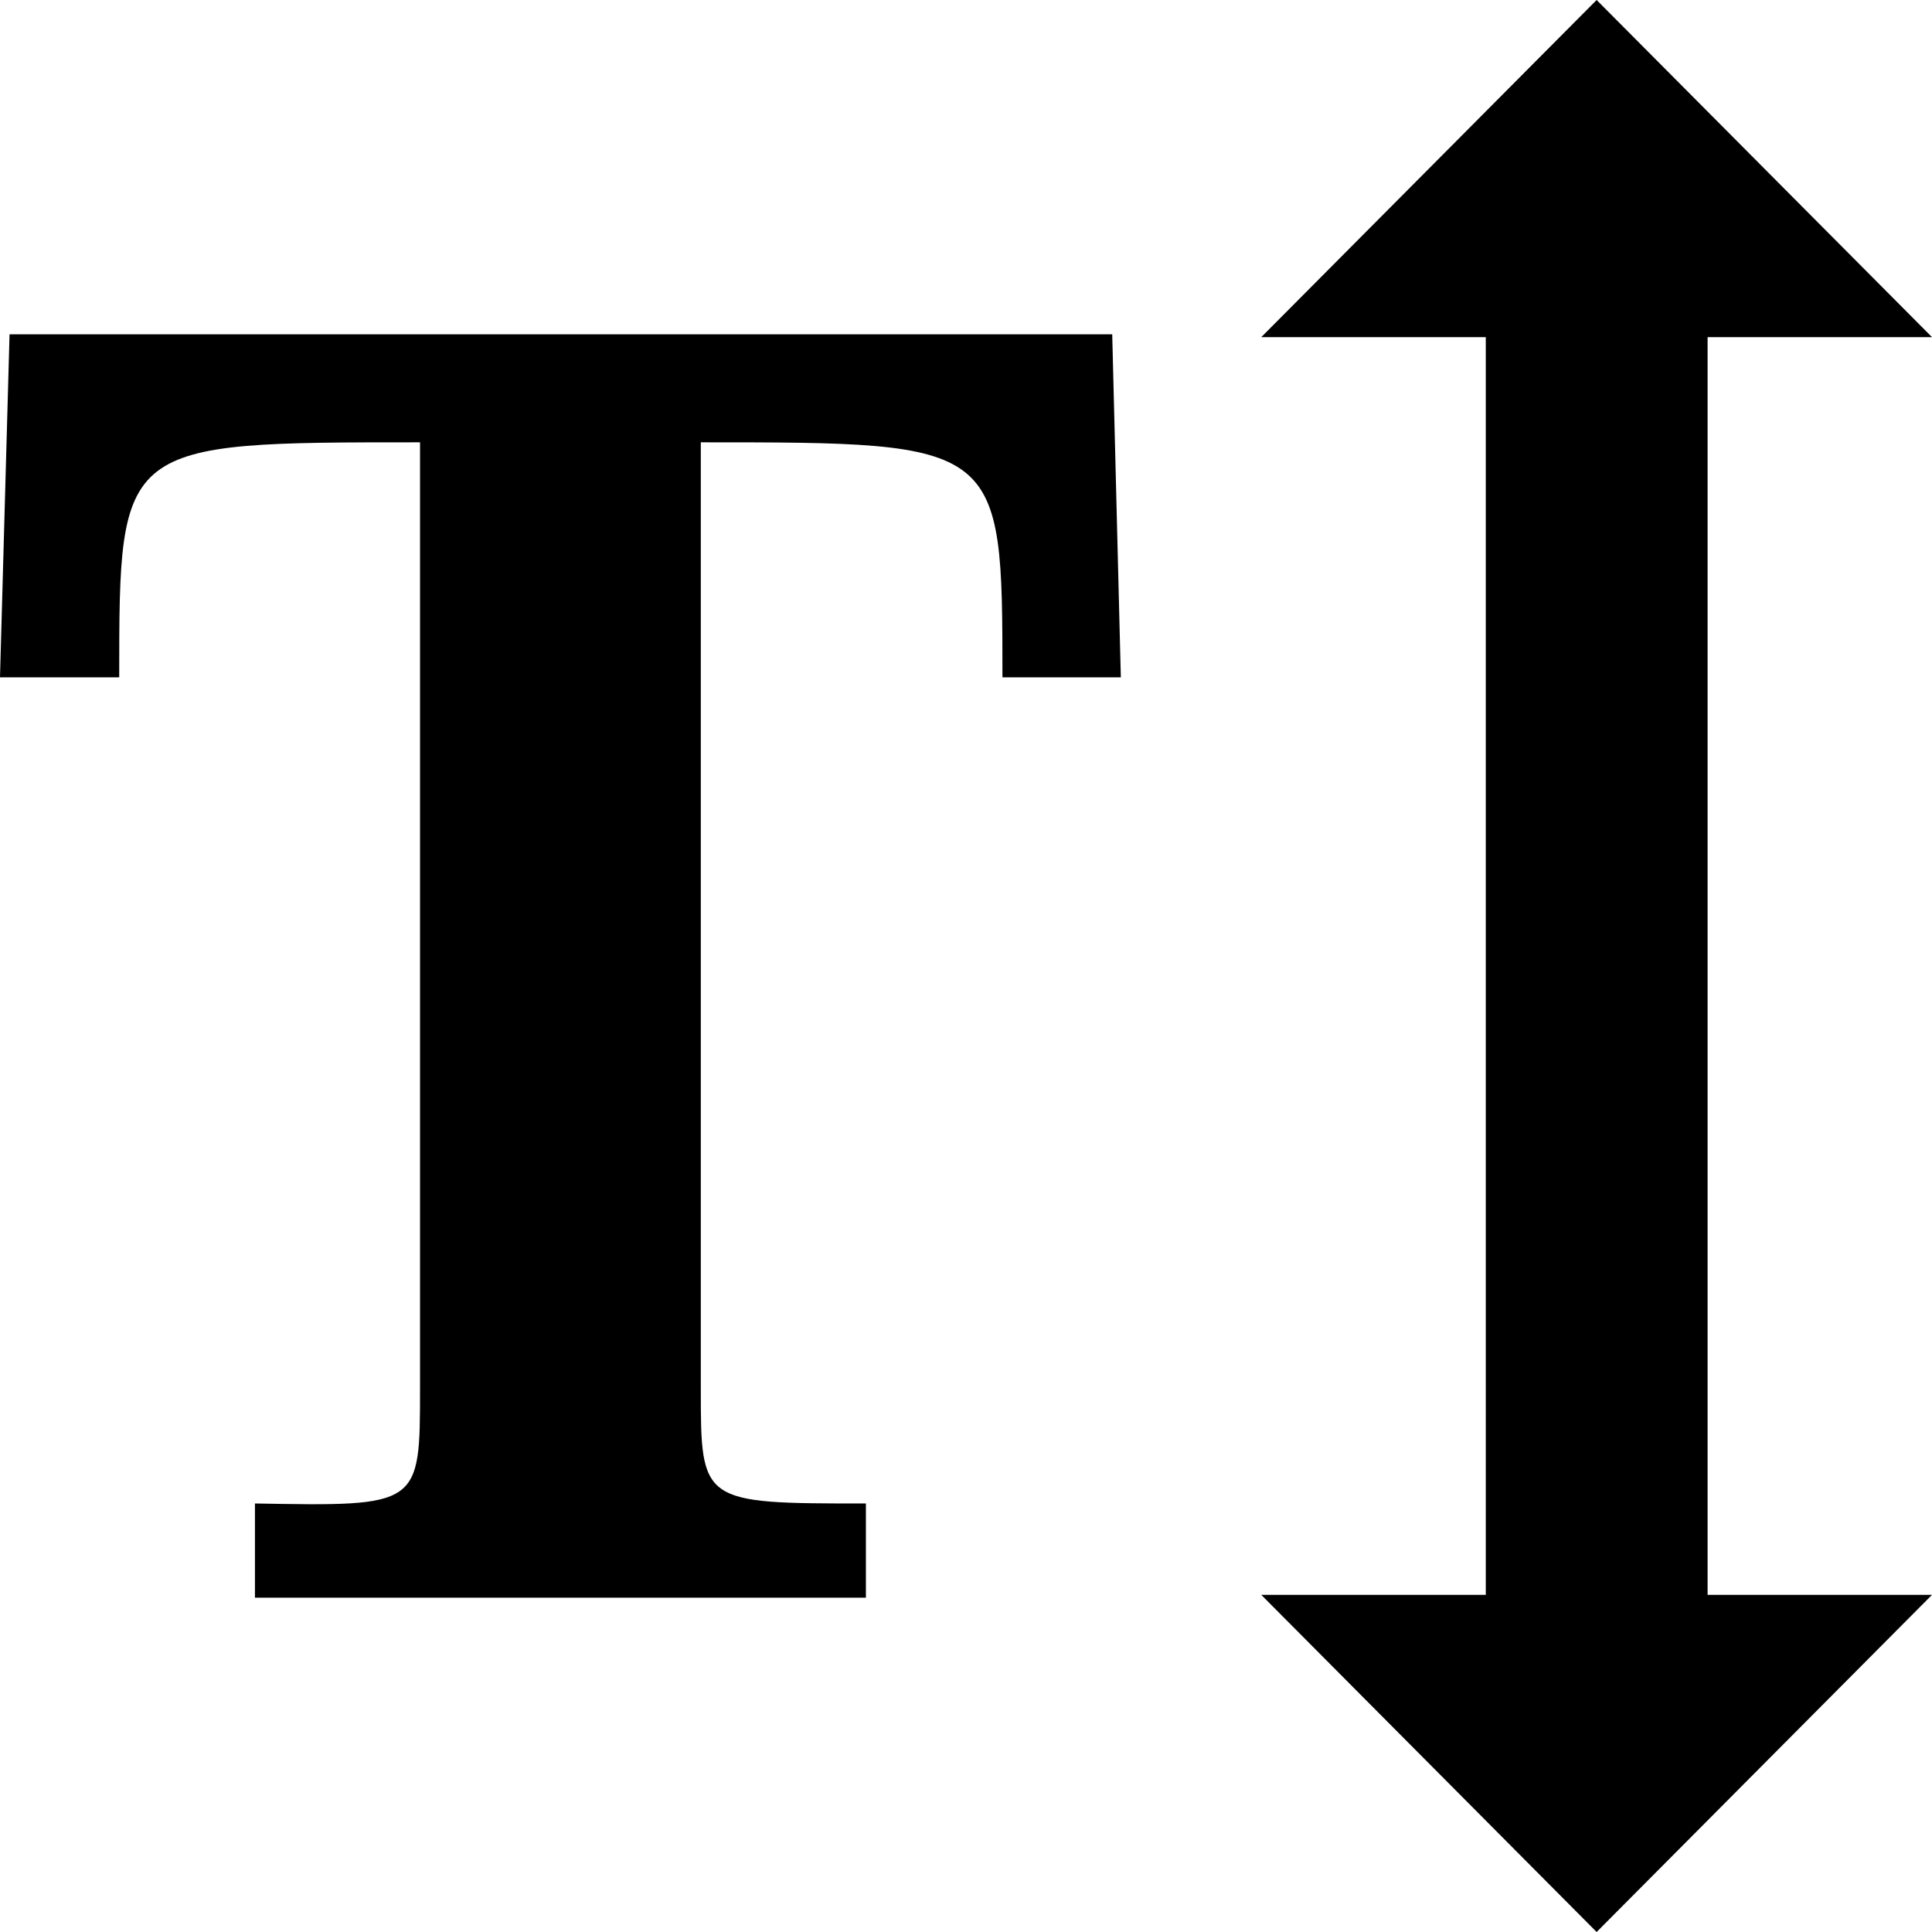
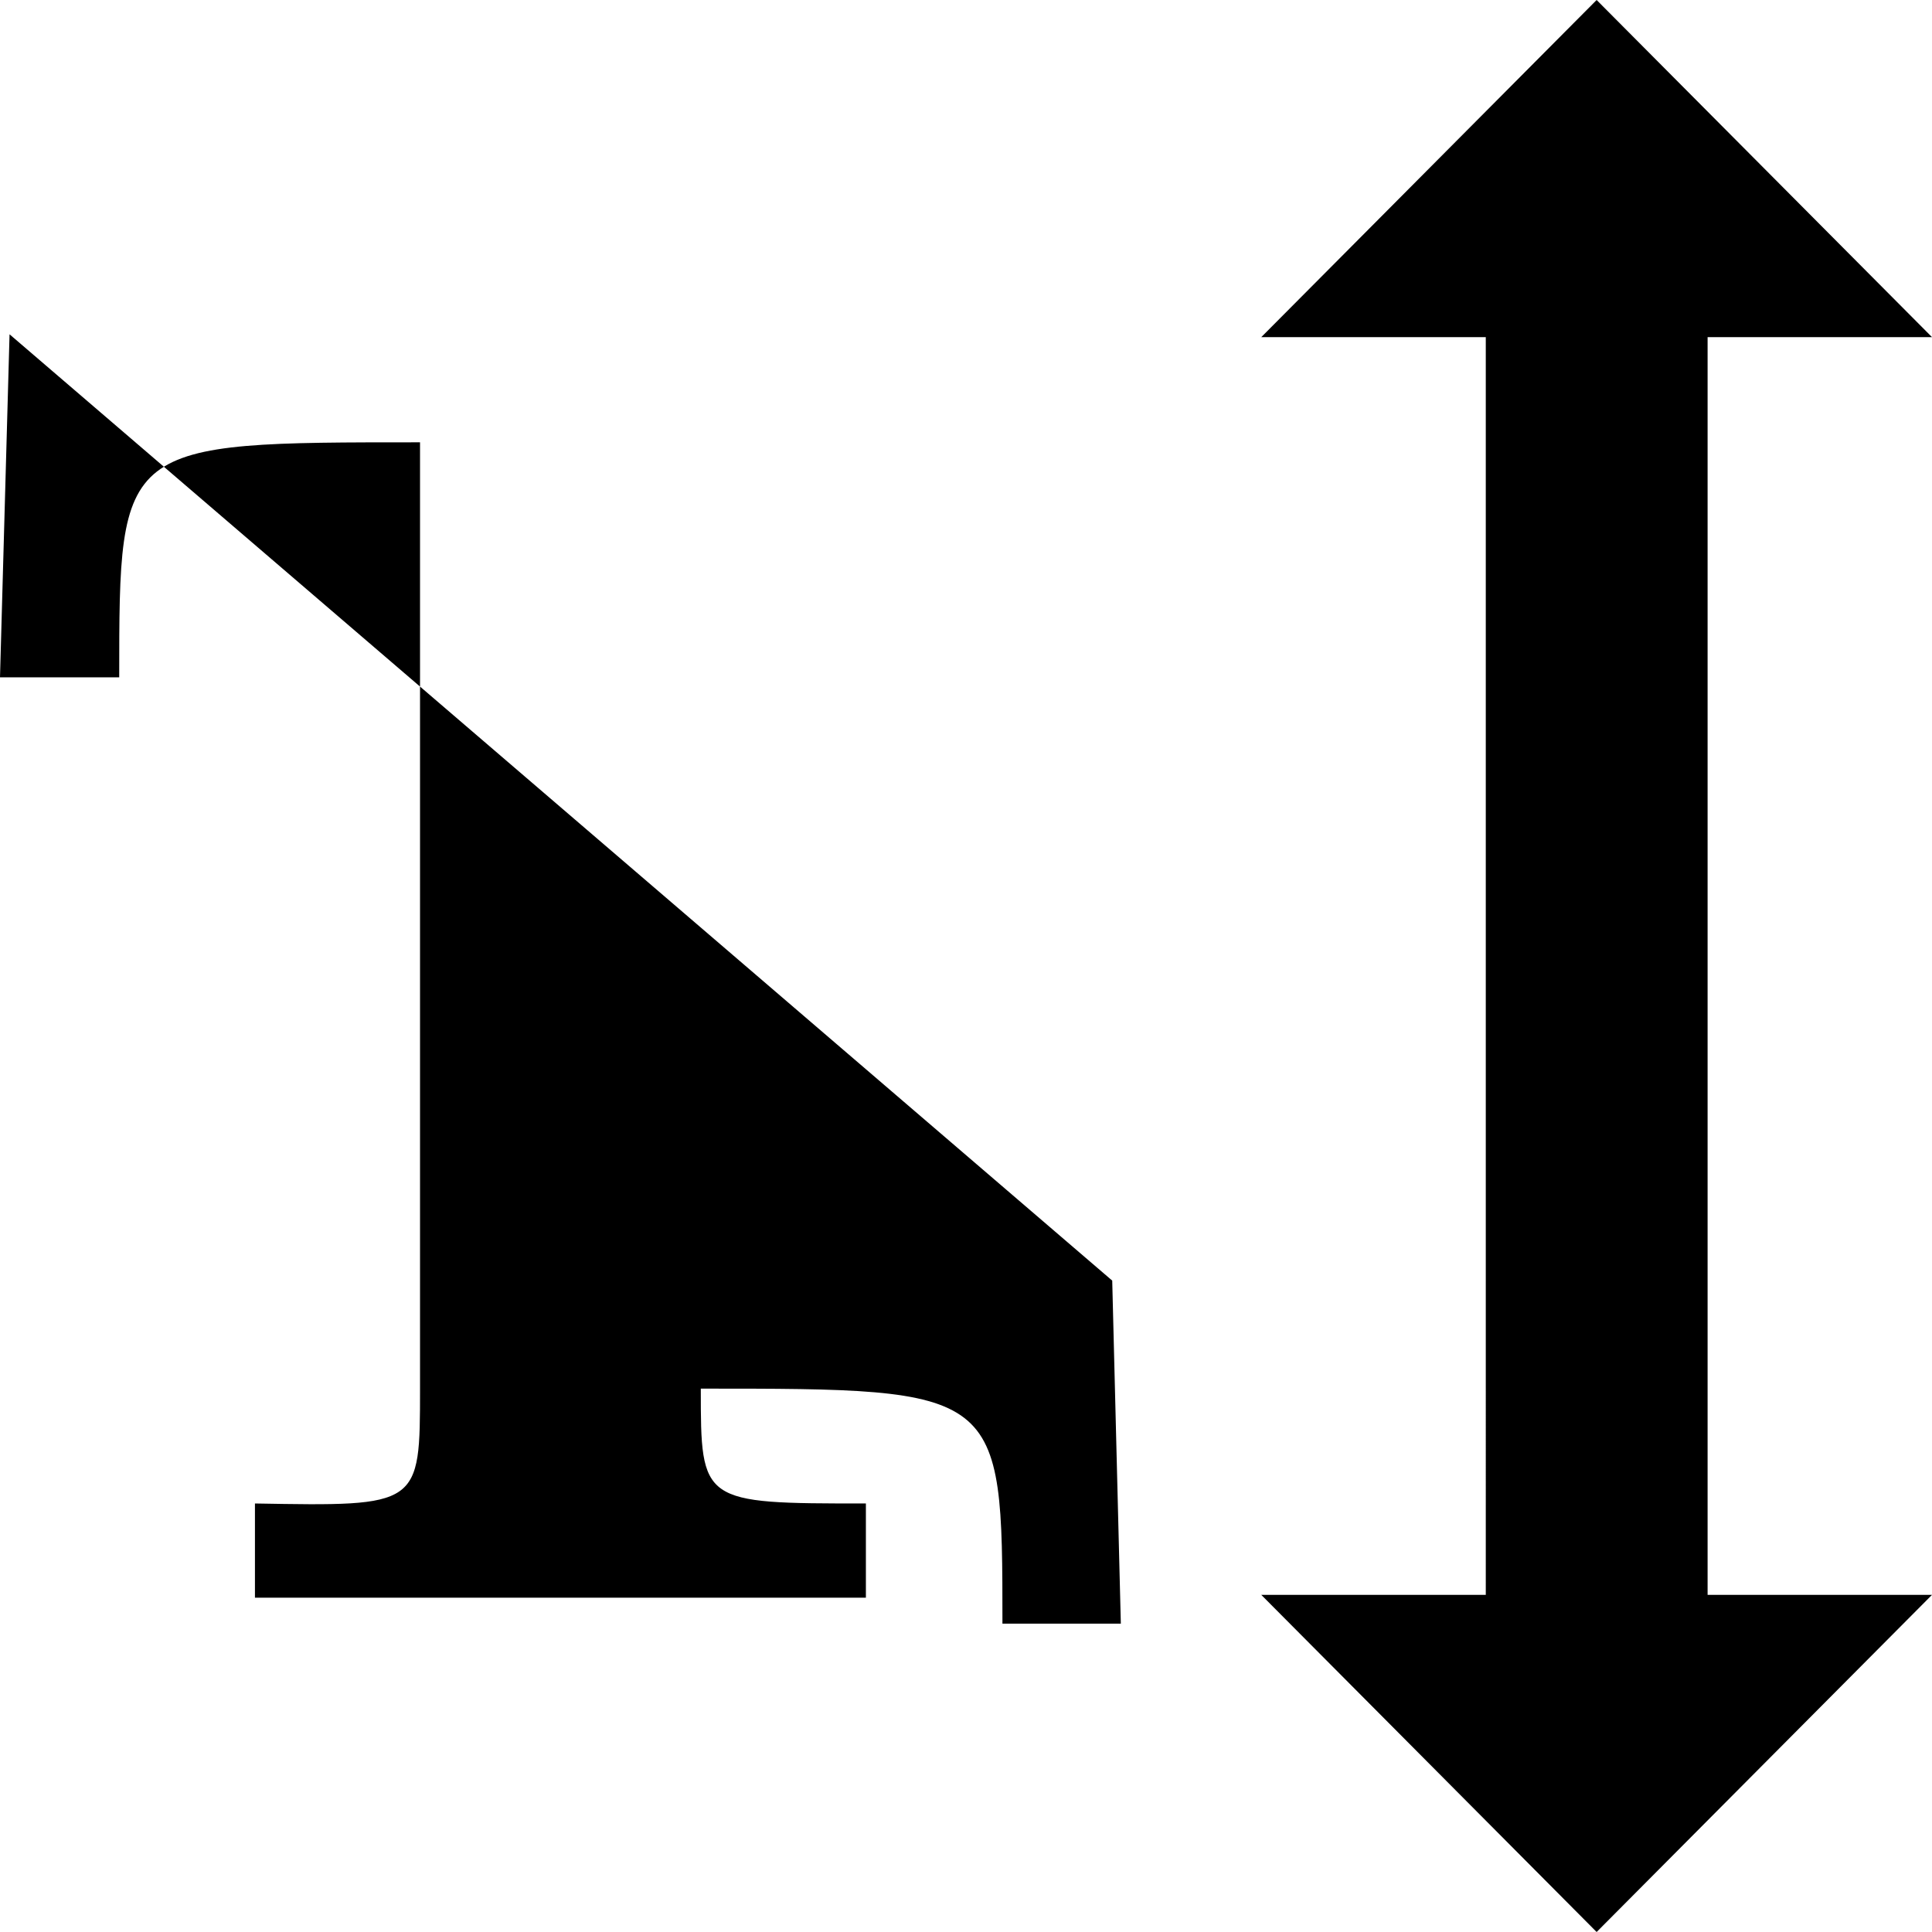
<svg xmlns="http://www.w3.org/2000/svg" xmlns:ns1="http://sodipodi.sourceforge.net/DTD/sodipodi-0.dtd" xmlns:ns2="http://www.inkscape.org/namespaces/inkscape" version="1.1" id="svg2" ns1:docname="text-height.svg" ns2:version="0.48.4 r9939" x="0px" y="0px" width="1200px" height="1200px" viewBox="0 0 1200 1200" enable-background="new 0 0 1200 1200" xml:space="preserve">
-   <path id="path23315" ns2:connector-curvature="0" d="M991.699,0L783.398,209.399h139.452V990.6H783.398L991.699,1200  L1200,990.601h-139.38V209.399H1200L991.699,0z M5.933,207.642L0,420.703h74.048c0-146.136,0.1-145.972,186.841-145.972V862.5  c0,73.264-0.037,73.141-102.539,71.338v58.521h379.468v-58.521c-102.335,0-102.539-0.179-102.539-71.338V274.731  c186.839,0,187.354,0.041,187.354,145.972h73.535l-5.347-213.062L5.933,207.642L5.933,207.642z" />
+   <path id="path23315" ns2:connector-curvature="0" d="M991.699,0L783.398,209.399h139.452V990.6H783.398L991.699,1200  L1200,990.601h-139.38V209.399H1200L991.699,0z M5.933,207.642L0,420.703h74.048c0-146.136,0.1-145.972,186.841-145.972V862.5  c0,73.264-0.037,73.141-102.539,71.338v58.521h379.468v-58.521c-102.335,0-102.539-0.179-102.539-71.338c186.839,0,187.354,0.041,187.354,145.972h73.535l-5.347-213.062L5.933,207.642L5.933,207.642z" />
</svg>